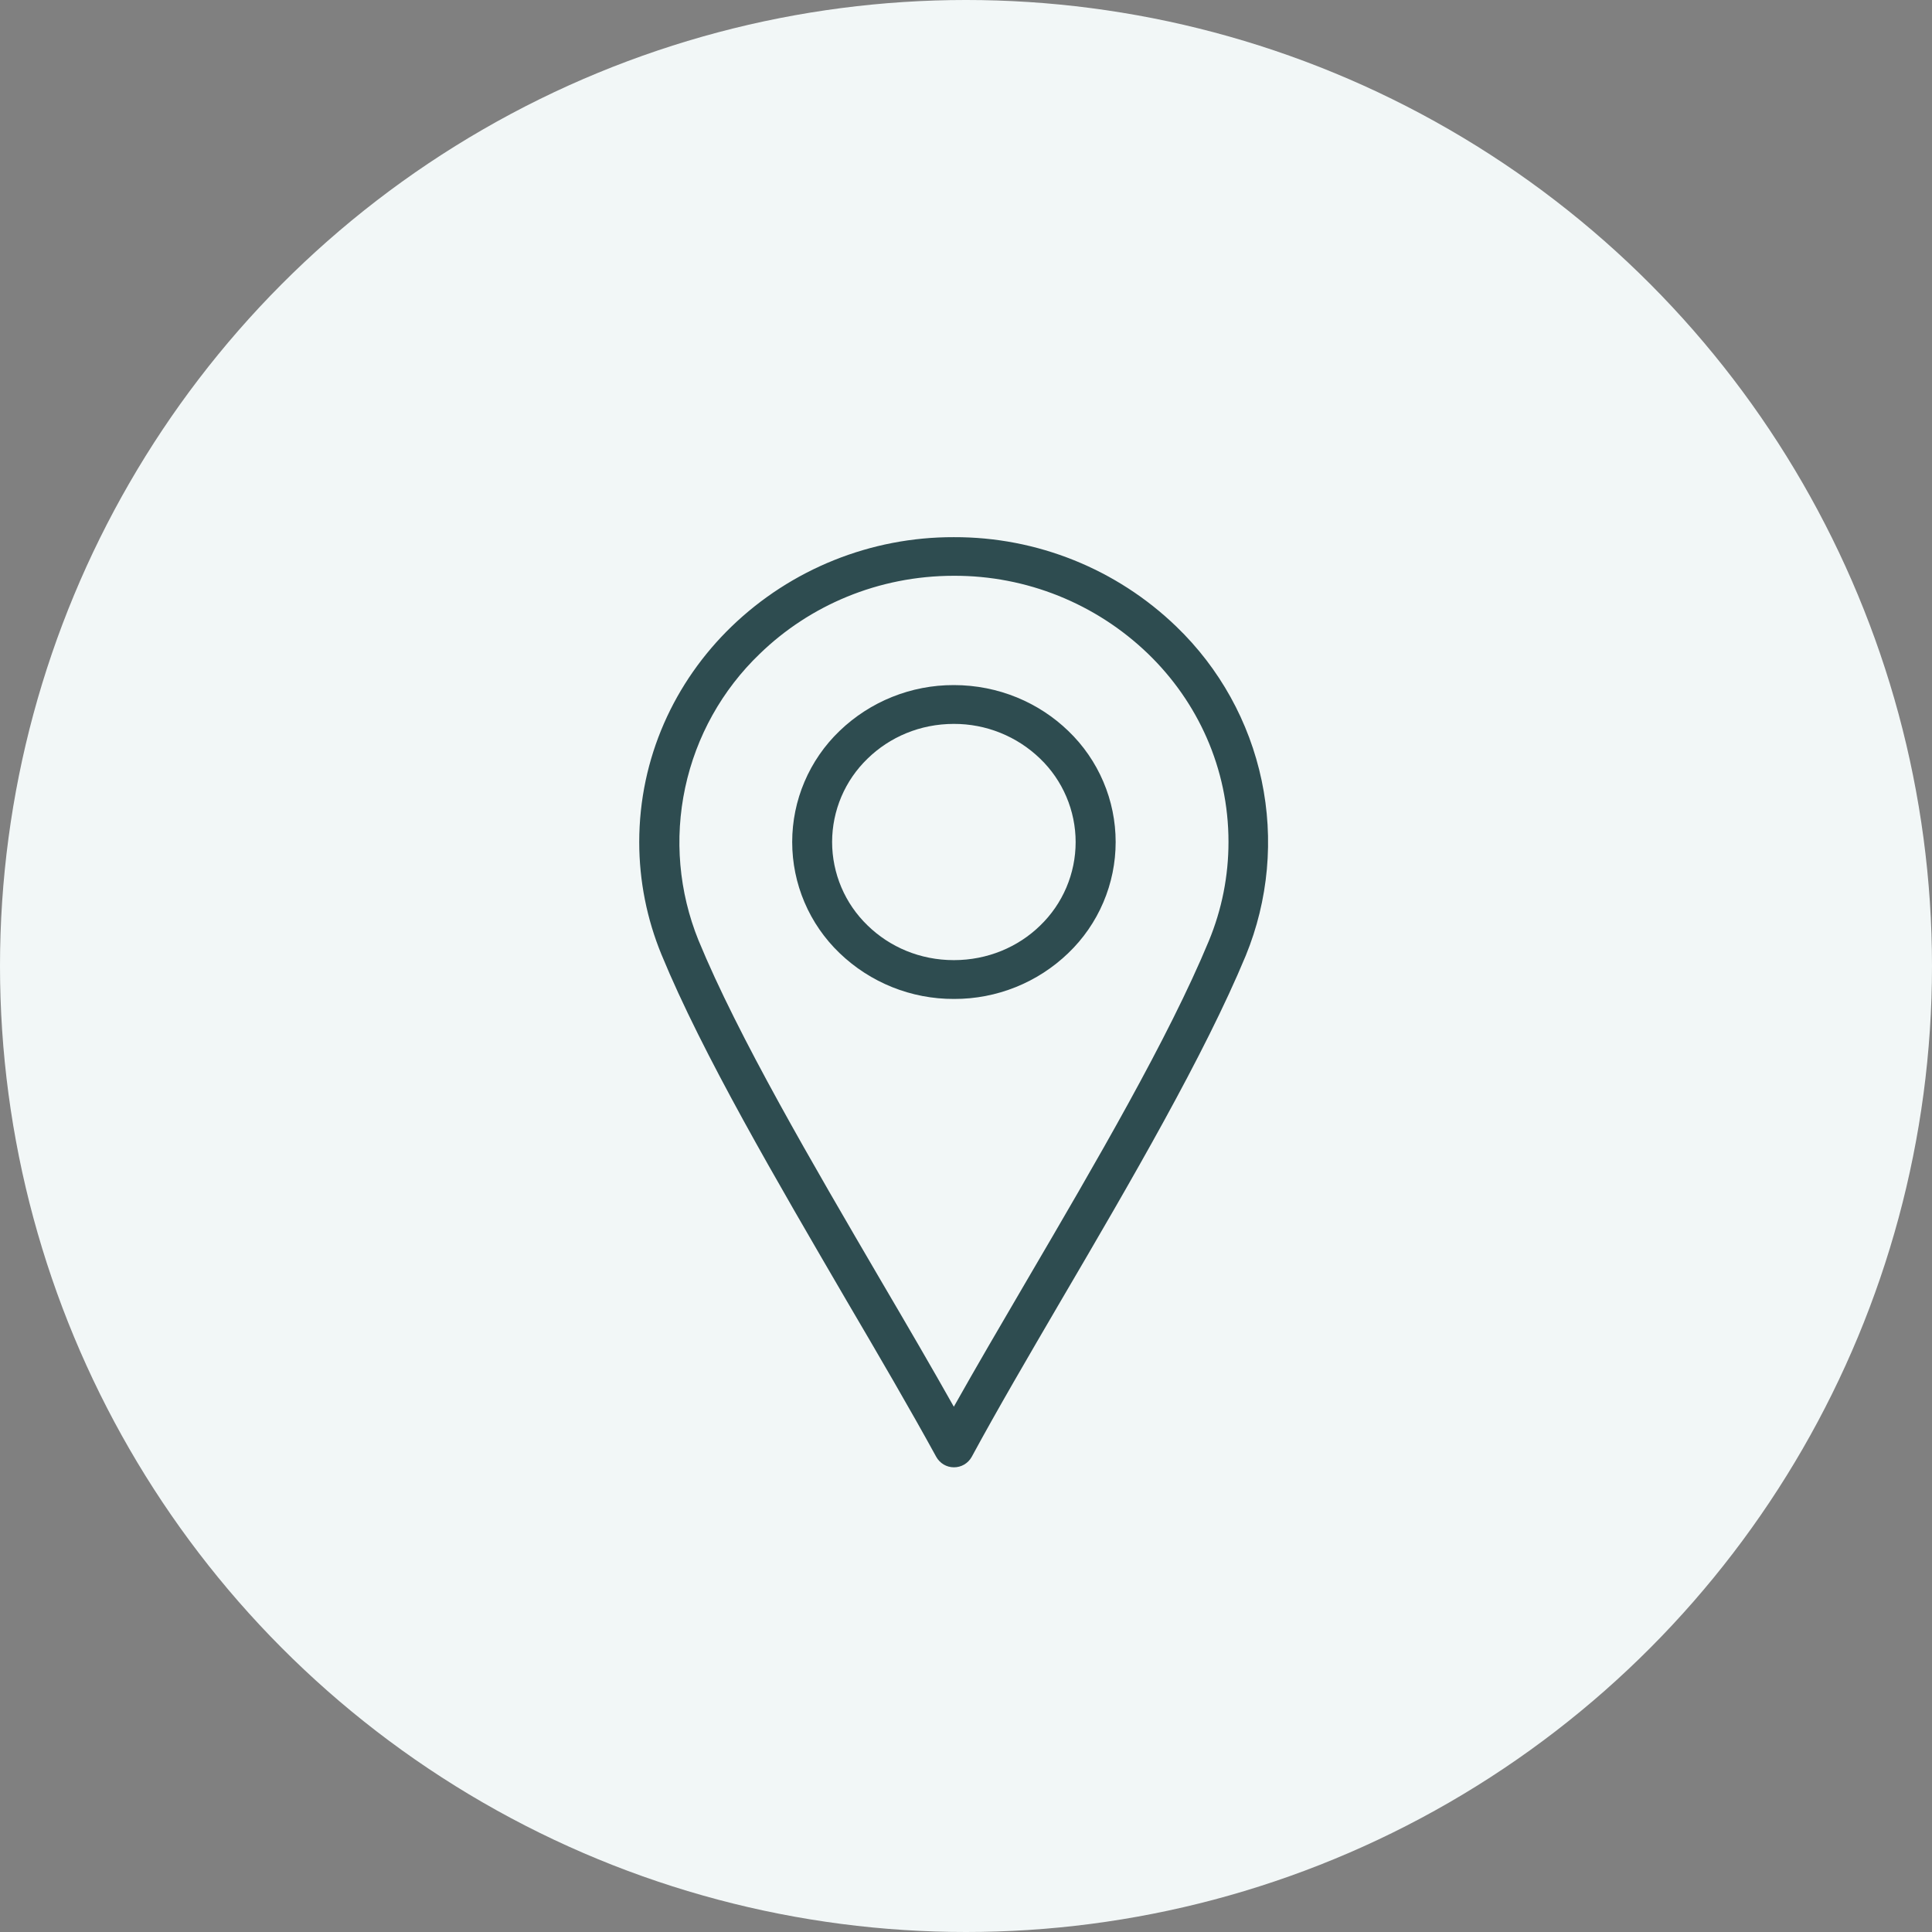
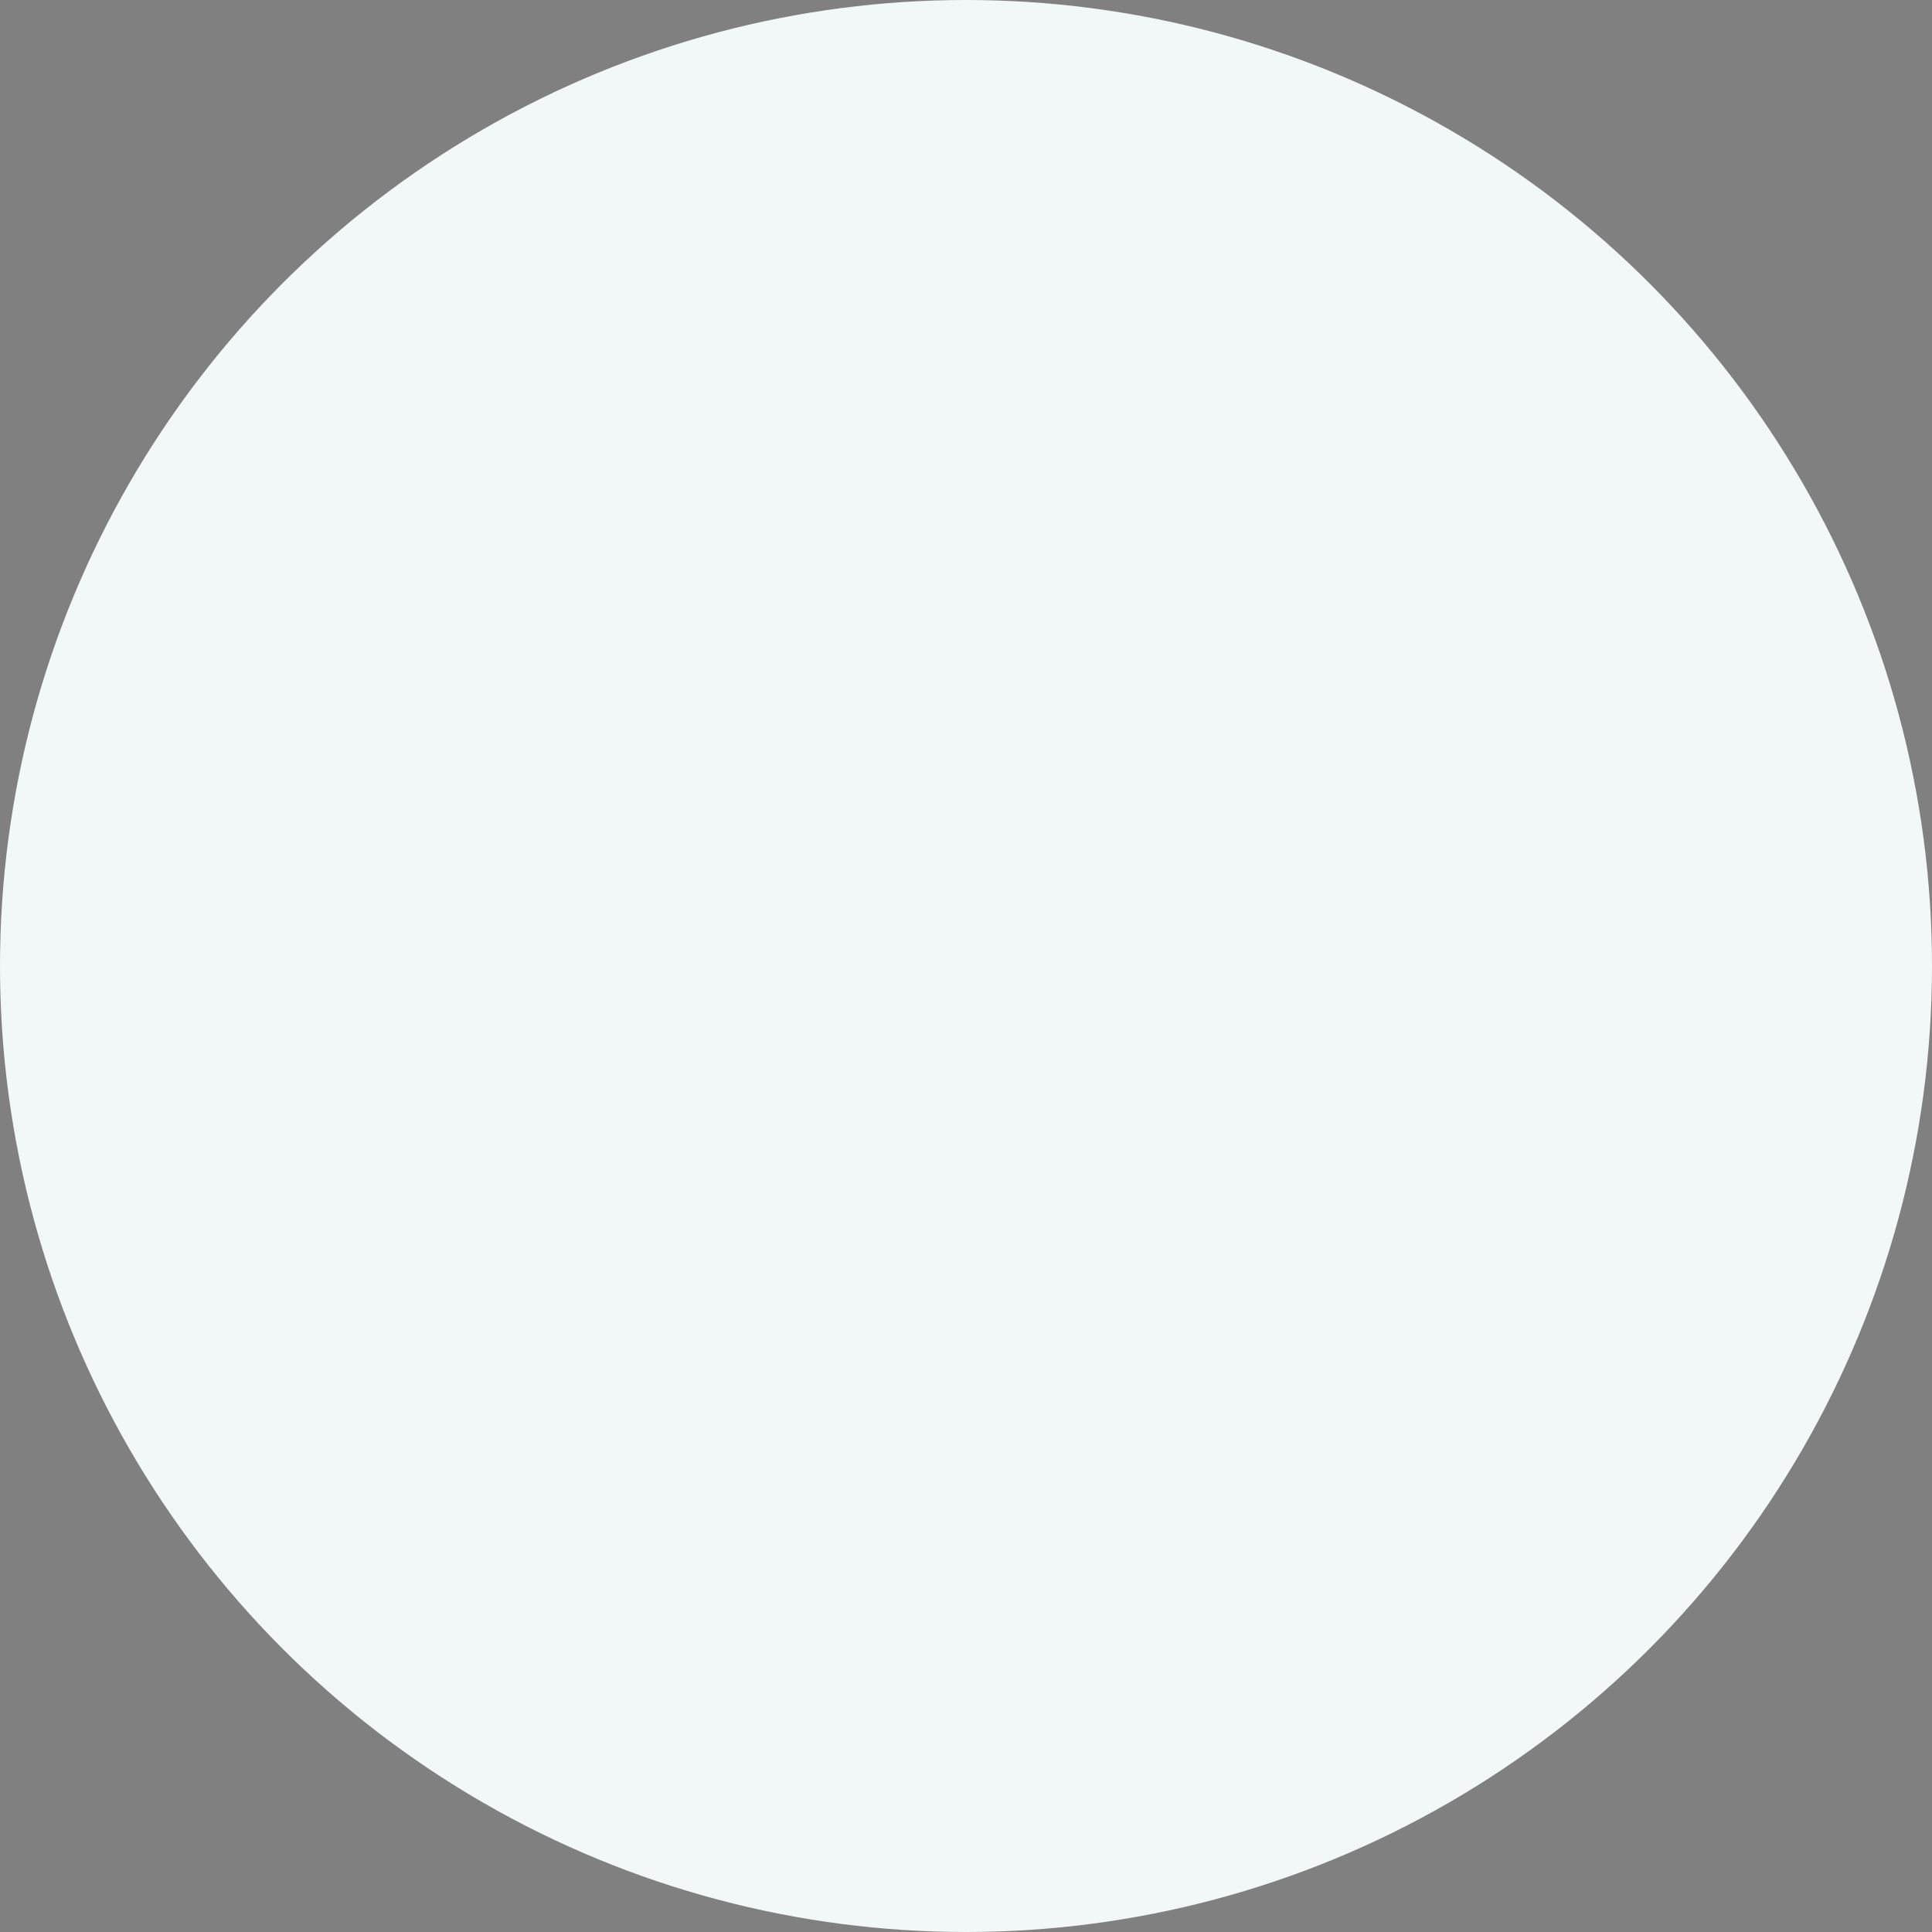
<svg xmlns="http://www.w3.org/2000/svg" width="80" height="80" viewBox="0 0 80 80" fill="none">
  <rect x="0" y="0" width="80" height="80" fill="#808080" stroke="none" />
  <circle cx="40" cy="40" r="40" fill="#F2F7F7" />
  <g clip-path="url(#clip0_173_291)">
-     <path d="M39.496 28.368C41.352 28.368 43.028 29.098 44.239 30.27C44.858 30.865 45.351 31.579 45.687 32.369C46.024 33.158 46.197 34.008 46.197 34.866C46.197 35.725 46.024 36.574 45.687 37.364C45.351 38.154 44.858 38.867 44.239 39.462C42.968 40.688 41.27 41.37 39.504 41.364C37.735 41.372 36.034 40.689 34.761 39.462C34.142 38.867 33.649 38.154 33.313 37.364C32.976 36.574 32.803 35.725 32.803 34.866C32.803 34.008 32.976 33.158 33.313 32.369C33.649 31.579 34.142 30.865 34.761 30.27C36.032 29.045 37.73 28.363 39.496 28.368ZM43.067 31.412C42.109 30.486 40.828 29.971 39.496 29.975C38.099 29.975 36.841 30.519 35.925 31.412C35.461 31.859 35.091 32.396 34.839 32.989C34.587 33.583 34.456 34.221 34.456 34.866C34.456 35.511 34.587 36.15 34.839 36.743C35.091 37.337 35.461 37.873 35.925 38.321C36.841 39.214 38.099 39.757 39.496 39.757C40.894 39.757 42.159 39.214 43.067 38.329C43.533 37.881 43.903 37.344 44.156 36.75C44.409 36.155 44.54 35.516 44.54 34.87C44.54 34.224 44.409 33.585 44.156 32.991C43.903 32.396 43.533 31.859 43.067 31.412Z" fill="#2E4C50" />
-     <path d="M38.766 60.322C37.695 58.366 36.398 56.145 35.04 53.832C32.191 48.941 29.085 43.647 27.393 39.532C26.784 38.054 26.47 36.472 26.469 34.874C26.469 31.381 27.929 28.229 30.289 25.946C32.759 23.561 36.062 22.233 39.496 22.243C42.933 22.231 46.239 23.559 48.711 25.946C50.5 27.668 51.73 29.887 52.242 32.317C52.754 34.746 52.525 37.273 51.584 39.571C49.876 43.685 46.809 48.949 43.96 53.809C42.609 56.122 41.305 58.35 40.234 60.33C40.16 60.461 40.053 60.569 39.924 60.645C39.795 60.72 39.647 60.759 39.498 60.758C39.348 60.758 39.201 60.717 39.072 60.64C38.944 60.563 38.838 60.453 38.766 60.322ZM36.484 53.04C37.555 54.864 38.588 56.635 39.496 58.249C40.412 56.619 41.452 54.841 42.524 53.009C45.342 48.196 48.385 42.994 50.054 38.965C50.594 37.664 50.871 36.268 50.869 34.858C50.869 31.815 49.596 29.059 47.539 27.072C45.38 24.99 42.495 23.831 39.496 23.842C36.36 23.842 33.518 25.077 31.461 27.072C29.9 28.569 28.824 30.499 28.372 32.614C27.919 34.728 28.111 36.93 28.922 38.934C30.568 42.932 33.65 48.188 36.484 53.04Z" fill="#2E4C50" />
-   </g>
+     </g>
  <defs>
    <clipPath id="clip0_173_291">
      <rect width="53" height="53" fill="white" transform="translate(13 15)" />
    </clipPath>
  </defs>
</svg>